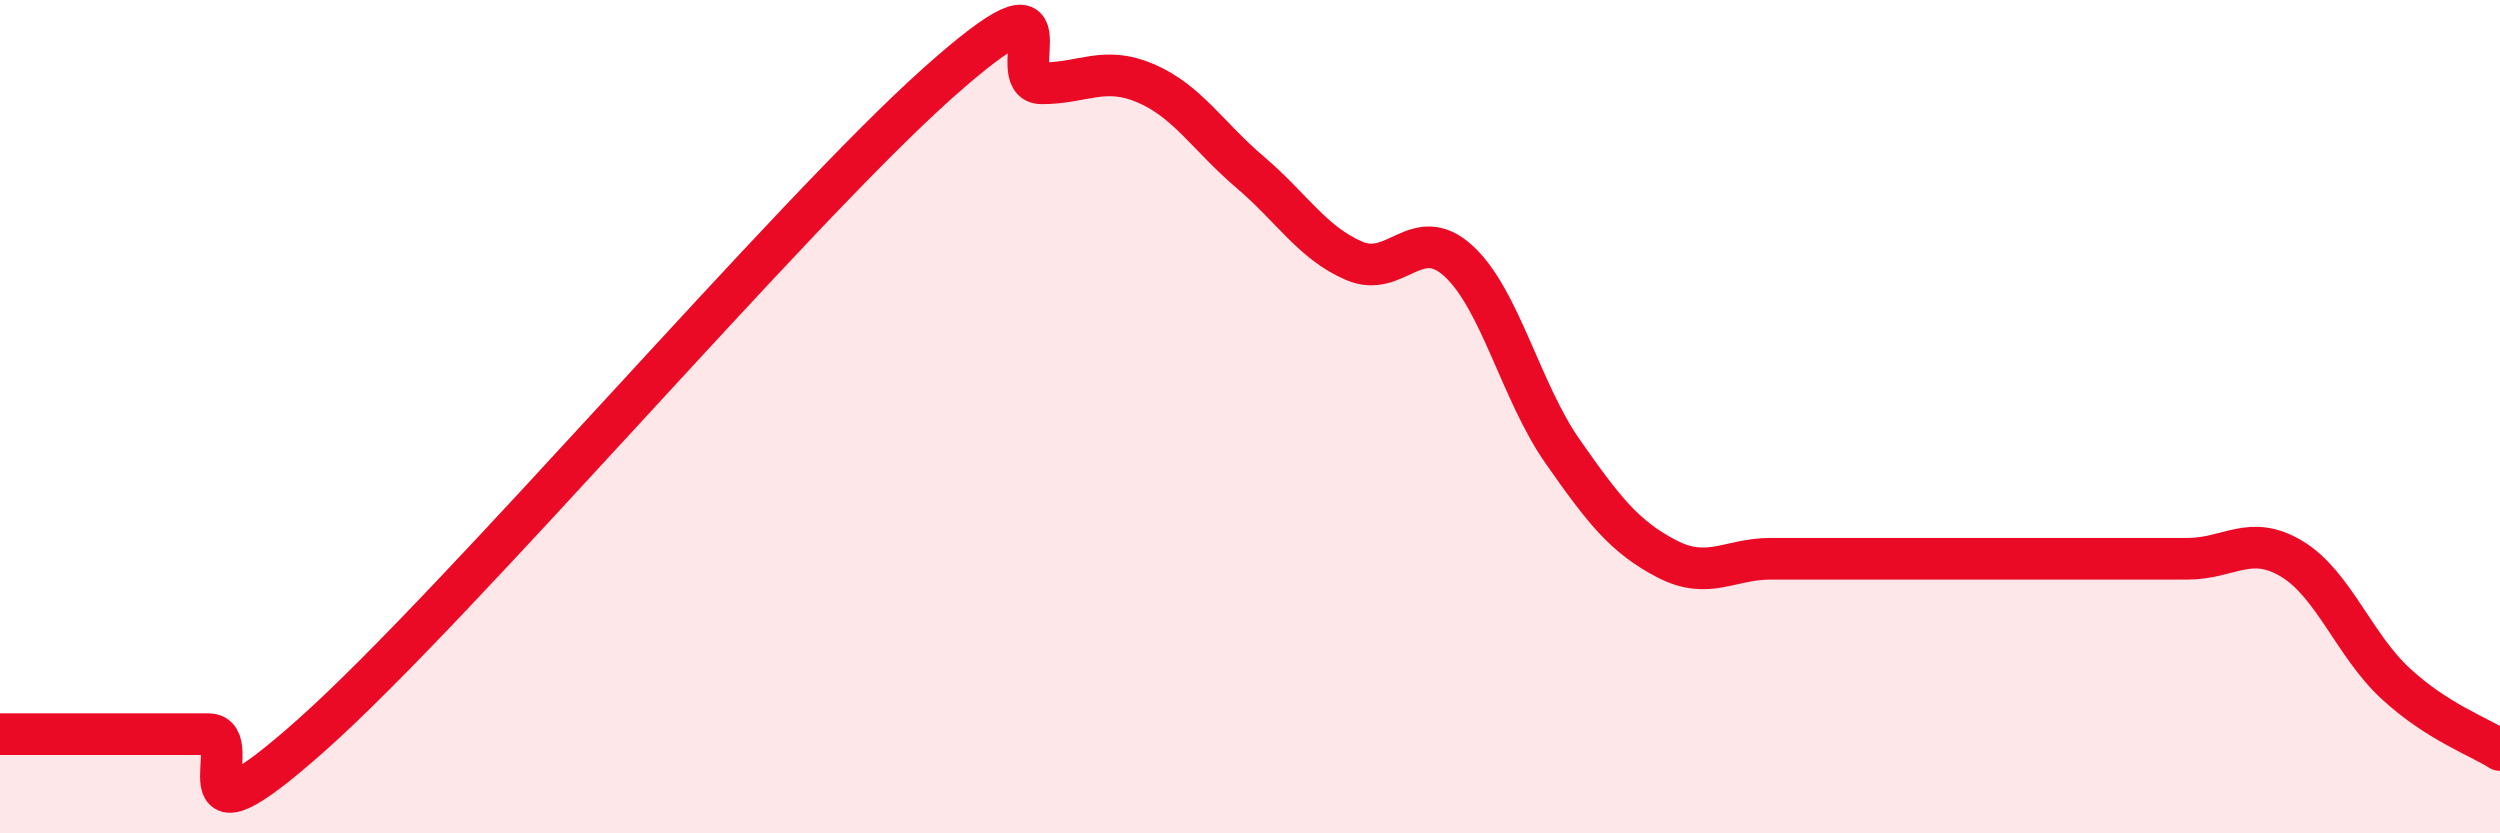
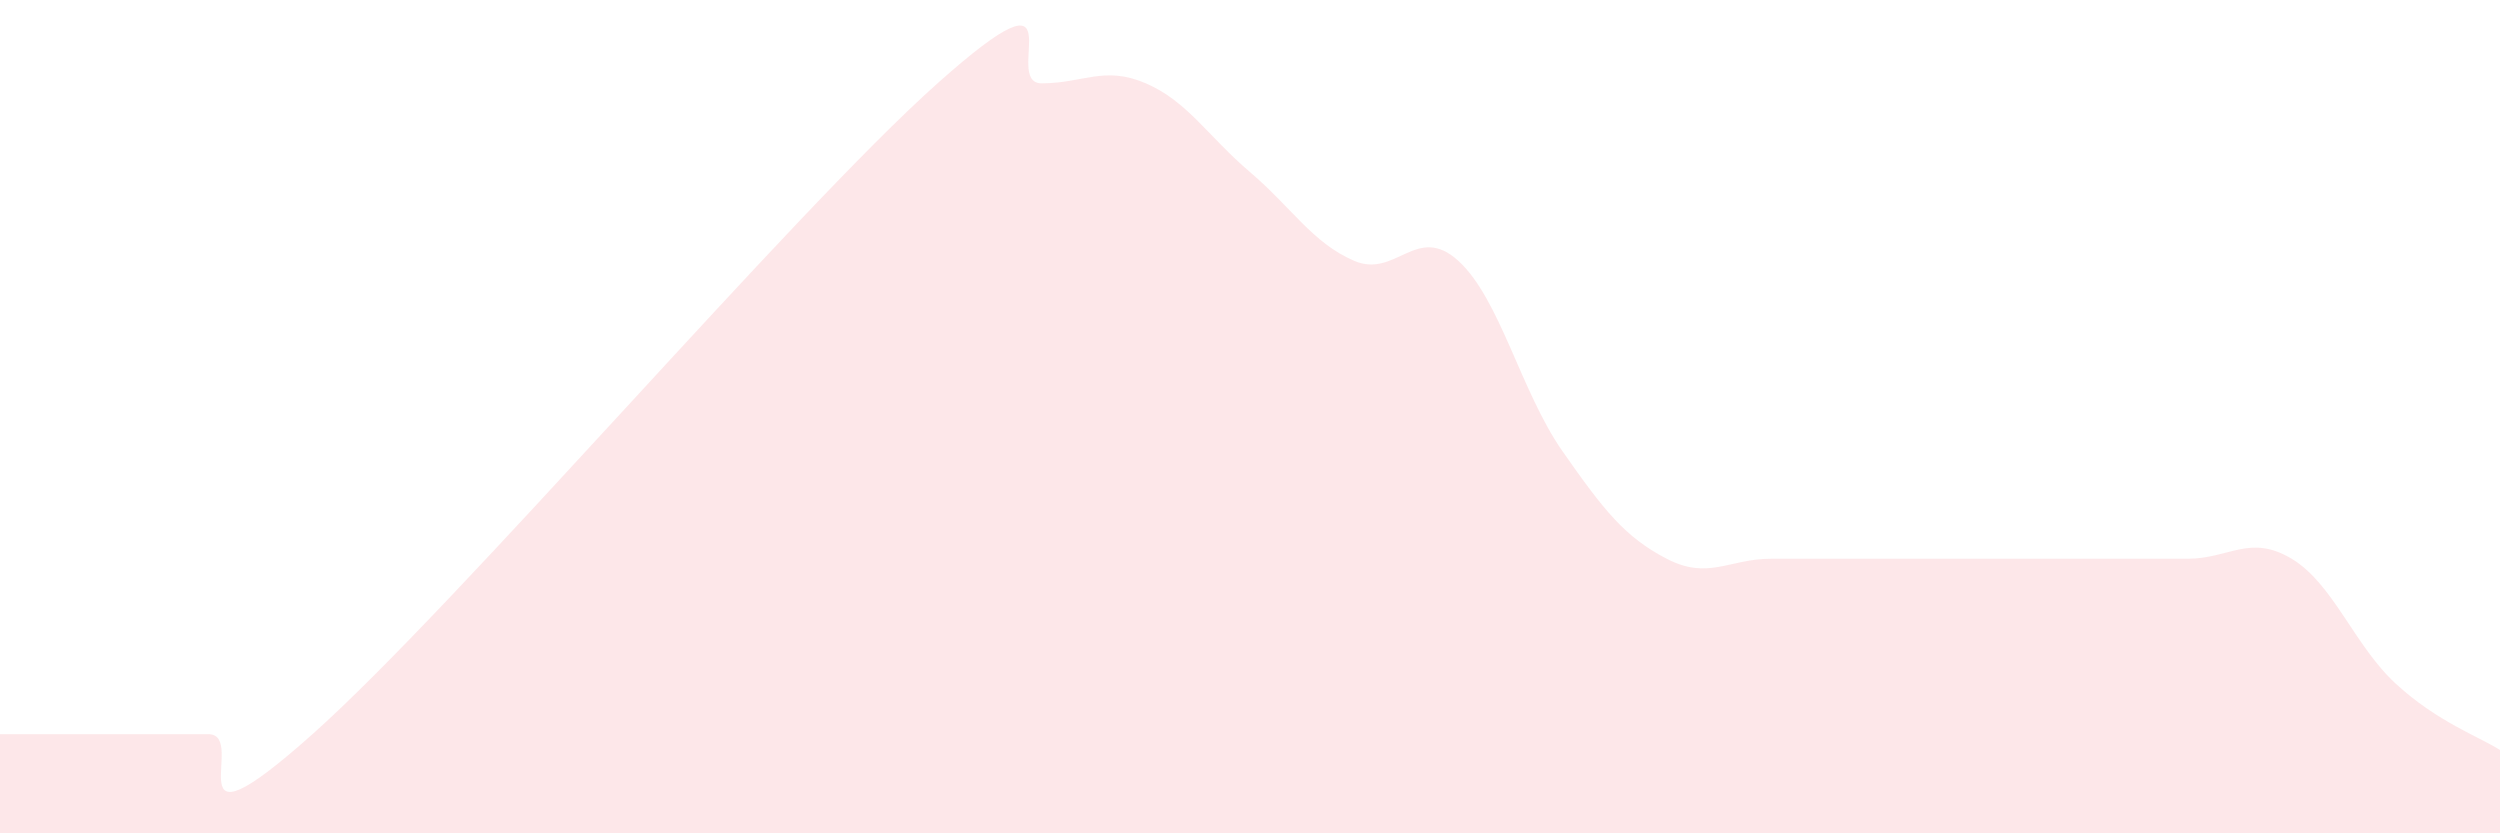
<svg xmlns="http://www.w3.org/2000/svg" width="60" height="20" viewBox="0 0 60 20">
  <path d="M 0,17.62 C 0.5,17.62 1.5,17.62 2.5,17.62 C 3.5,17.62 4,17.62 5,17.62 C 6,17.62 4,20.74 7.5,17.62 C 11,14.5 19,5.12 22.5,2 C 26,-1.12 24,2 25,2 C 26,2 26.5,1.57 27.5,2 C 28.5,2.43 29,3.28 30,4.13 C 31,4.98 31.5,5.83 32.5,6.26 C 33.5,6.69 34,5.35 35,6.26 C 36,7.17 36.5,9.4 37.5,10.83 C 38.5,12.26 39,12.89 40,13.41 C 41,13.93 41.5,13.41 42.5,13.41 C 43.5,13.41 44,13.41 45,13.41 C 46,13.41 46.5,13.41 47.5,13.41 C 48.5,13.41 49,13.41 50,13.41 C 51,13.41 51.5,13.41 52.5,13.41 C 53.5,13.41 54,12.81 55,13.41 C 56,14.01 56.5,15.49 57.5,16.41 C 58.5,17.33 59.5,17.68 60,18L60 20L0 20Z" fill="#EB0A25" opacity="0.1" stroke-linecap="round" stroke-linejoin="round" />
-   <path d="M 0,17.62 C 0.5,17.62 1.5,17.62 2.5,17.62 C 3.5,17.62 4,17.62 5,17.62 C 6,17.62 4,20.74 7.5,17.62 C 11,14.5 19,5.12 22.5,2 C 26,-1.12 24,2 25,2 C 26,2 26.5,1.57 27.5,2 C 28.5,2.43 29,3.28 30,4.13 C 31,4.98 31.5,5.83 32.5,6.26 C 33.5,6.69 34,5.35 35,6.26 C 36,7.17 36.5,9.4 37.5,10.83 C 38.5,12.26 39,12.89 40,13.41 C 41,13.93 41.5,13.41 42.5,13.41 C 43.5,13.41 44,13.41 45,13.41 C 46,13.41 46.5,13.41 47.5,13.41 C 48.5,13.41 49,13.41 50,13.41 C 51,13.41 51.5,13.41 52.5,13.41 C 53.5,13.41 54,12.81 55,13.41 C 56,14.01 56.5,15.49 57.5,16.41 C 58.5,17.33 59.5,17.68 60,18" stroke="#EB0A25" stroke-width="1" fill="none" stroke-linecap="round" stroke-linejoin="round" />
</svg>